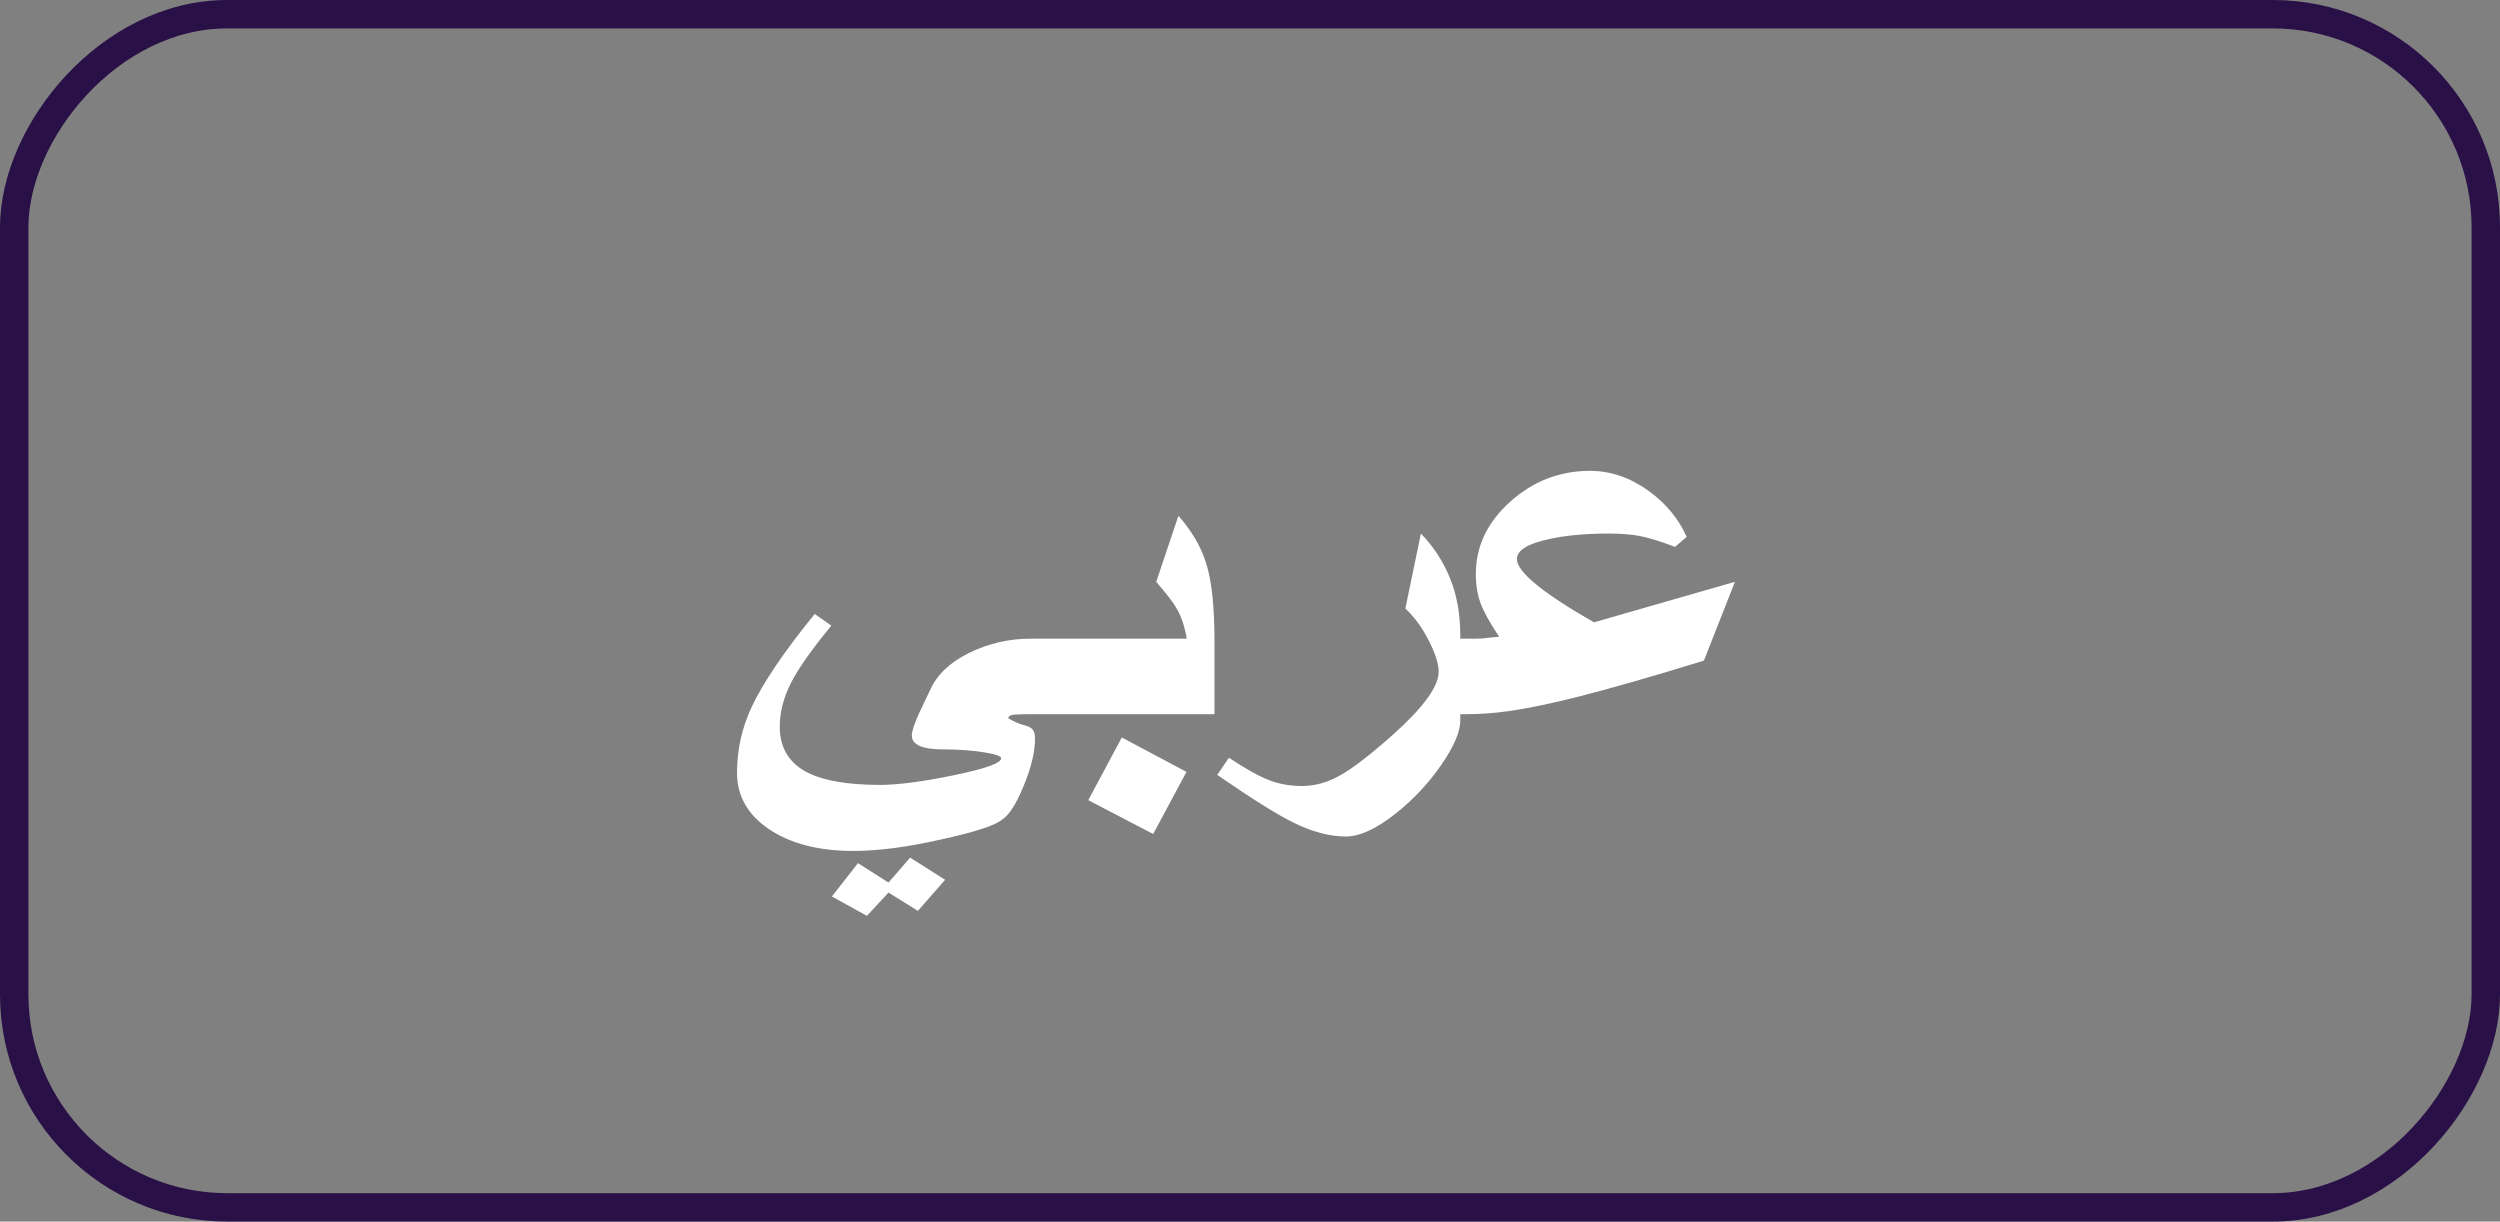
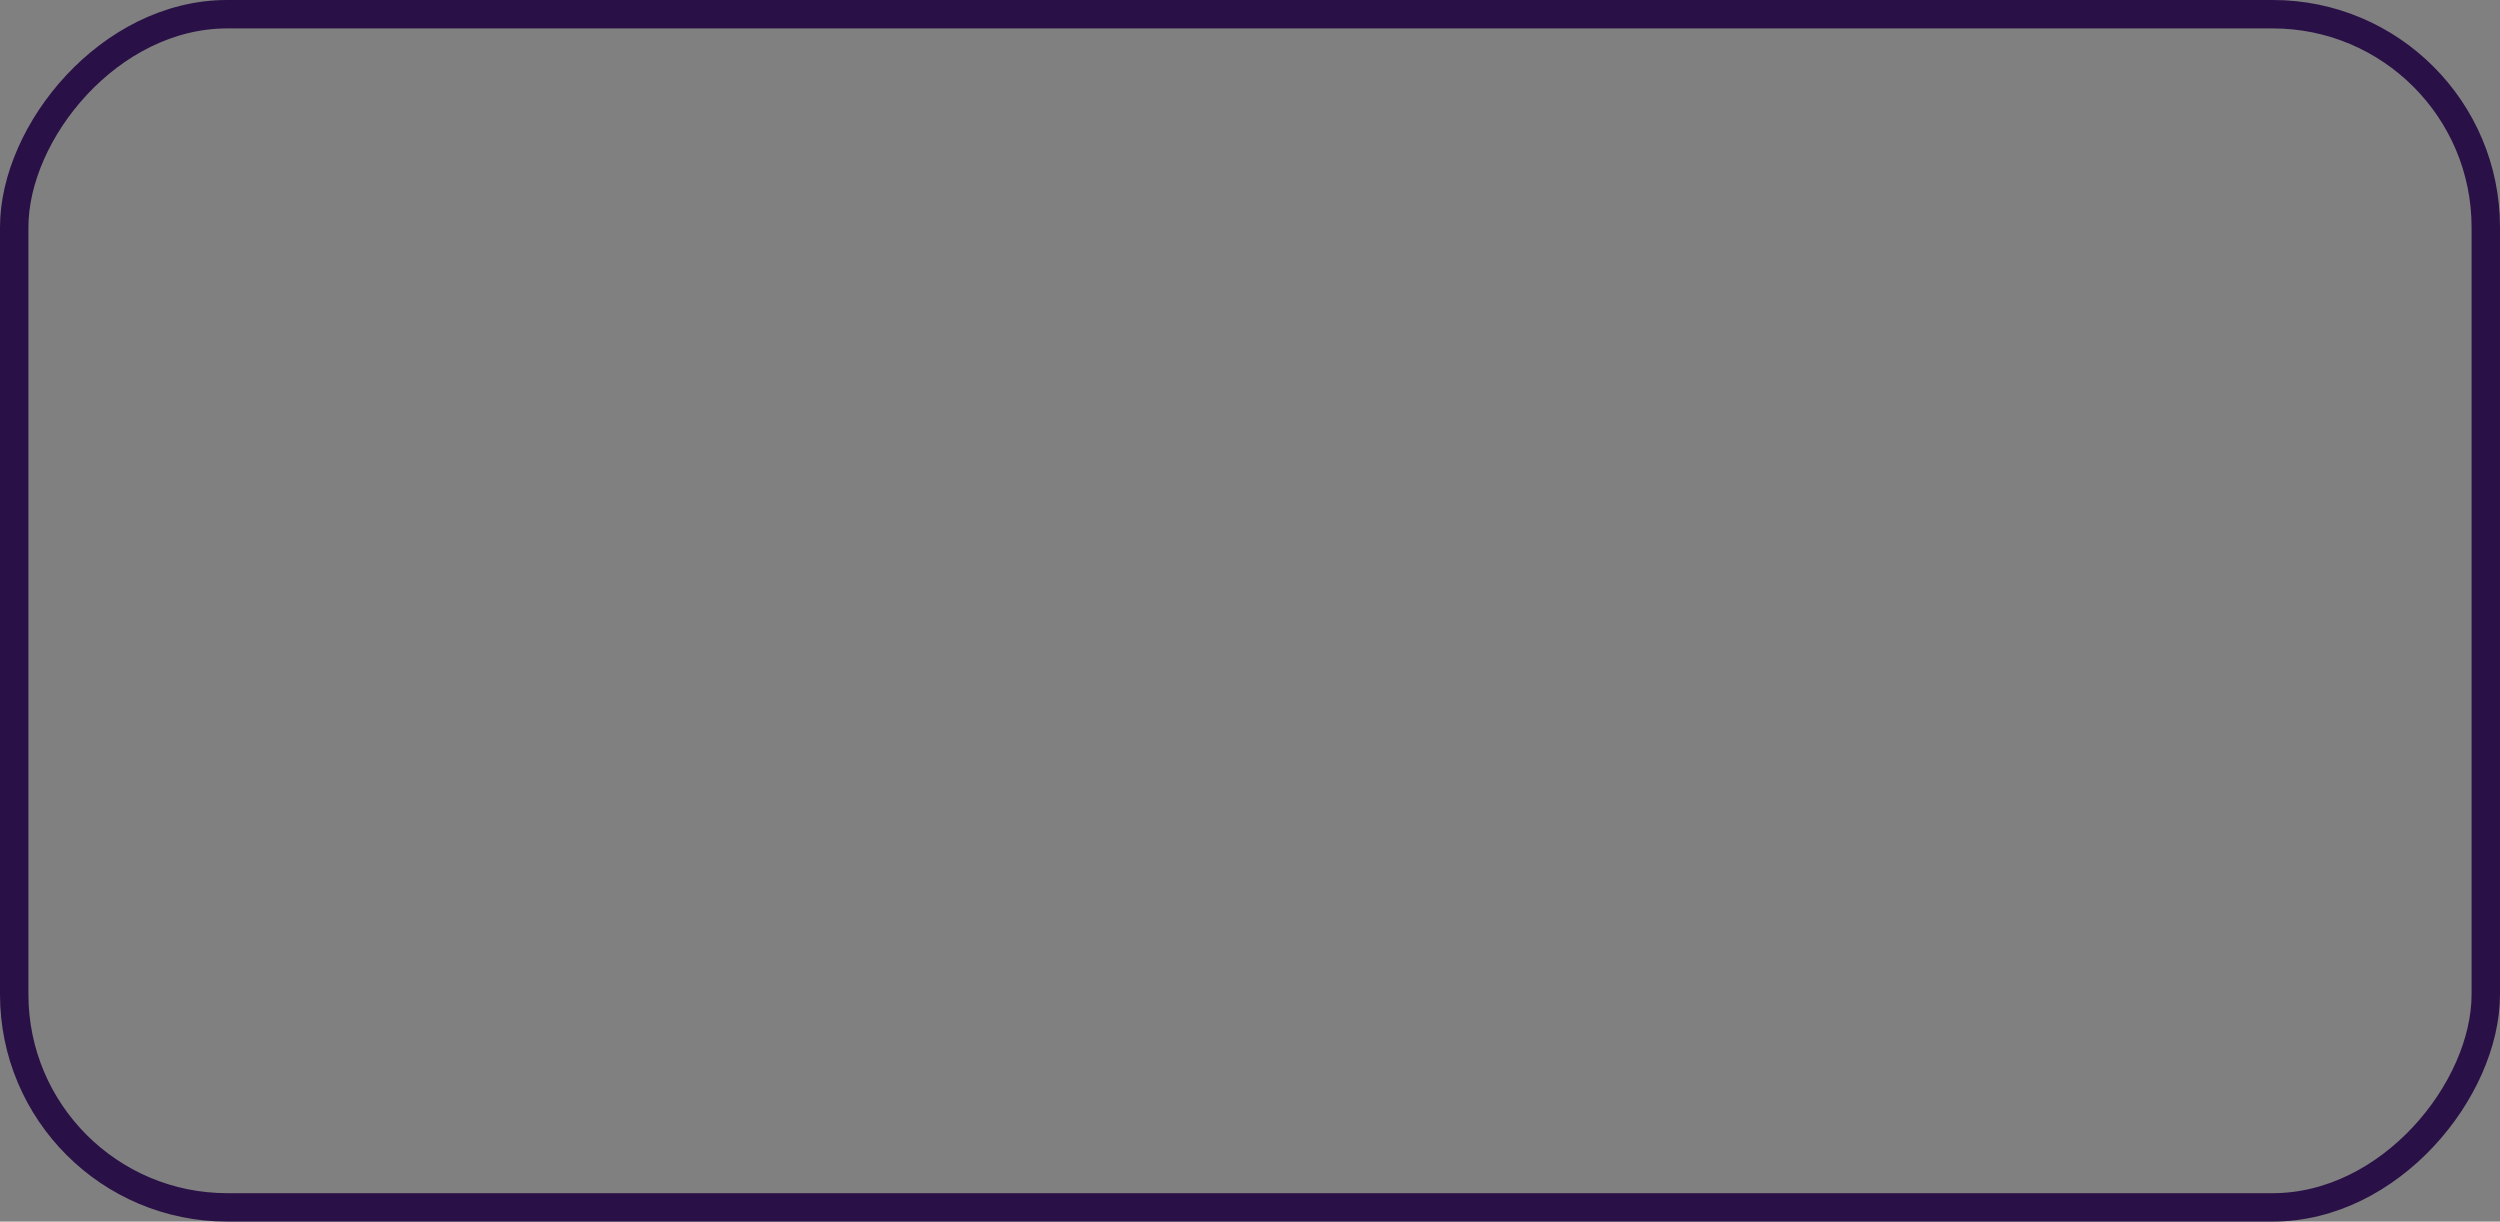
<svg xmlns="http://www.w3.org/2000/svg" width="88" height="43" viewBox="0 0 88 43" fill="none">
  <rect x="0" y="0" width="88" height="43" fill="#808080" stroke="none" />
  <rect x="-0.5" y="0.5" width="87" height="42" rx="7.5" transform="matrix(-1 0 0 1 87 0)" stroke="#291046" />
-   <path d="M37.32 25.139H36.315C36.022 25.139 35.81 25.145 35.68 25.158C35.556 25.171 35.494 25.213 35.494 25.285C35.683 25.396 35.859 25.474 36.022 25.52C36.191 25.559 36.301 25.614 36.353 25.686C36.406 25.751 36.432 25.858 36.432 26.008C36.432 26.47 36.298 27.023 36.031 27.668C35.771 28.306 35.514 28.703 35.26 28.859C35.019 29.061 34.303 29.292 33.111 29.553C31.926 29.82 30.904 29.953 30.045 29.953C28.821 29.953 27.831 29.699 27.076 29.191C26.321 28.684 25.943 28.02 25.943 27.199C25.943 26.405 26.109 25.646 26.441 24.924C26.845 24.051 27.59 22.948 28.678 21.613L29.264 22.023C28.58 22.85 28.105 23.524 27.838 24.045C27.578 24.566 27.447 25.077 27.447 25.578C27.447 26.275 27.734 26.792 28.307 27.131C28.886 27.463 29.778 27.629 30.982 27.629C31.607 27.629 32.473 27.515 33.58 27.287C34.687 27.059 35.24 26.861 35.24 26.691C35.24 26.613 35.029 26.542 34.605 26.477C34.182 26.412 33.717 26.379 33.209 26.379C32.467 26.379 32.096 26.216 32.096 25.891C32.096 25.741 32.184 25.474 32.359 25.09C32.483 24.823 32.61 24.556 32.74 24.289C32.981 23.749 33.44 23.312 34.117 22.98C34.801 22.648 35.514 22.482 36.256 22.482H37.32V25.139ZM33.268 30.969L32.31 32.062L31.275 31.418L30.514 32.238L29.283 31.555L30.201 30.383L31.275 31.066L32.037 30.188L33.268 30.969ZM42.75 25.139H36.637V22.482H41.773C41.702 22.04 41.572 21.665 41.383 21.359C41.285 21.19 41.057 20.897 40.699 20.48L41.48 18.156C41.969 18.71 42.301 19.289 42.477 19.895C42.659 20.5 42.75 21.398 42.75 22.59V25.139ZM41.764 27.17L40.592 29.357L38.307 28.166L39.488 25.959L41.764 27.17ZM51.402 25.363C51.402 25.76 51.175 26.288 50.719 26.945C50.263 27.596 49.729 28.163 49.117 28.645C48.44 29.178 47.861 29.445 47.379 29.445C46.806 29.445 46.191 29.283 45.533 28.957C44.96 28.677 44.065 28.117 42.848 27.277L43.258 26.672C43.844 27.062 44.316 27.326 44.674 27.463C45.032 27.6 45.419 27.668 45.836 27.668C46.285 27.668 46.734 27.541 47.184 27.287C47.633 27.033 48.245 26.561 49.02 25.871C50.1 24.908 50.641 24.165 50.641 23.645C50.641 23.384 50.536 23.042 50.328 22.619C50.094 22.137 49.807 21.737 49.469 21.418L50.016 18.781C50.458 19.237 50.8 19.761 51.041 20.354C51.282 20.946 51.402 21.62 51.402 22.375V25.363ZM61.07 20.48L59.977 23.254C58.225 23.794 56.777 24.211 55.631 24.504C54.635 24.758 53.795 24.934 53.111 25.031C52.61 25.103 52.105 25.139 51.598 25.139H50.719V22.482H51.773C51.962 22.482 52.102 22.479 52.193 22.473C52.389 22.447 52.581 22.427 52.77 22.414C52.444 21.926 52.226 21.532 52.115 21.232C52.005 20.926 51.949 20.585 51.949 20.207C51.949 19.237 52.35 18.391 53.15 17.668C53.958 16.939 54.898 16.574 55.973 16.574C56.695 16.574 57.385 16.812 58.043 17.287C58.648 17.73 59.091 18.267 59.371 18.898L58.961 19.25C58.447 19.055 58.036 18.928 57.73 18.869C57.431 18.811 57.06 18.781 56.617 18.781C55.81 18.781 55.11 18.846 54.518 18.977C53.769 19.139 53.395 19.374 53.395 19.68C53.395 20.129 54.3 20.871 56.109 21.906L61.07 20.48Z" fill="white" />
</svg>